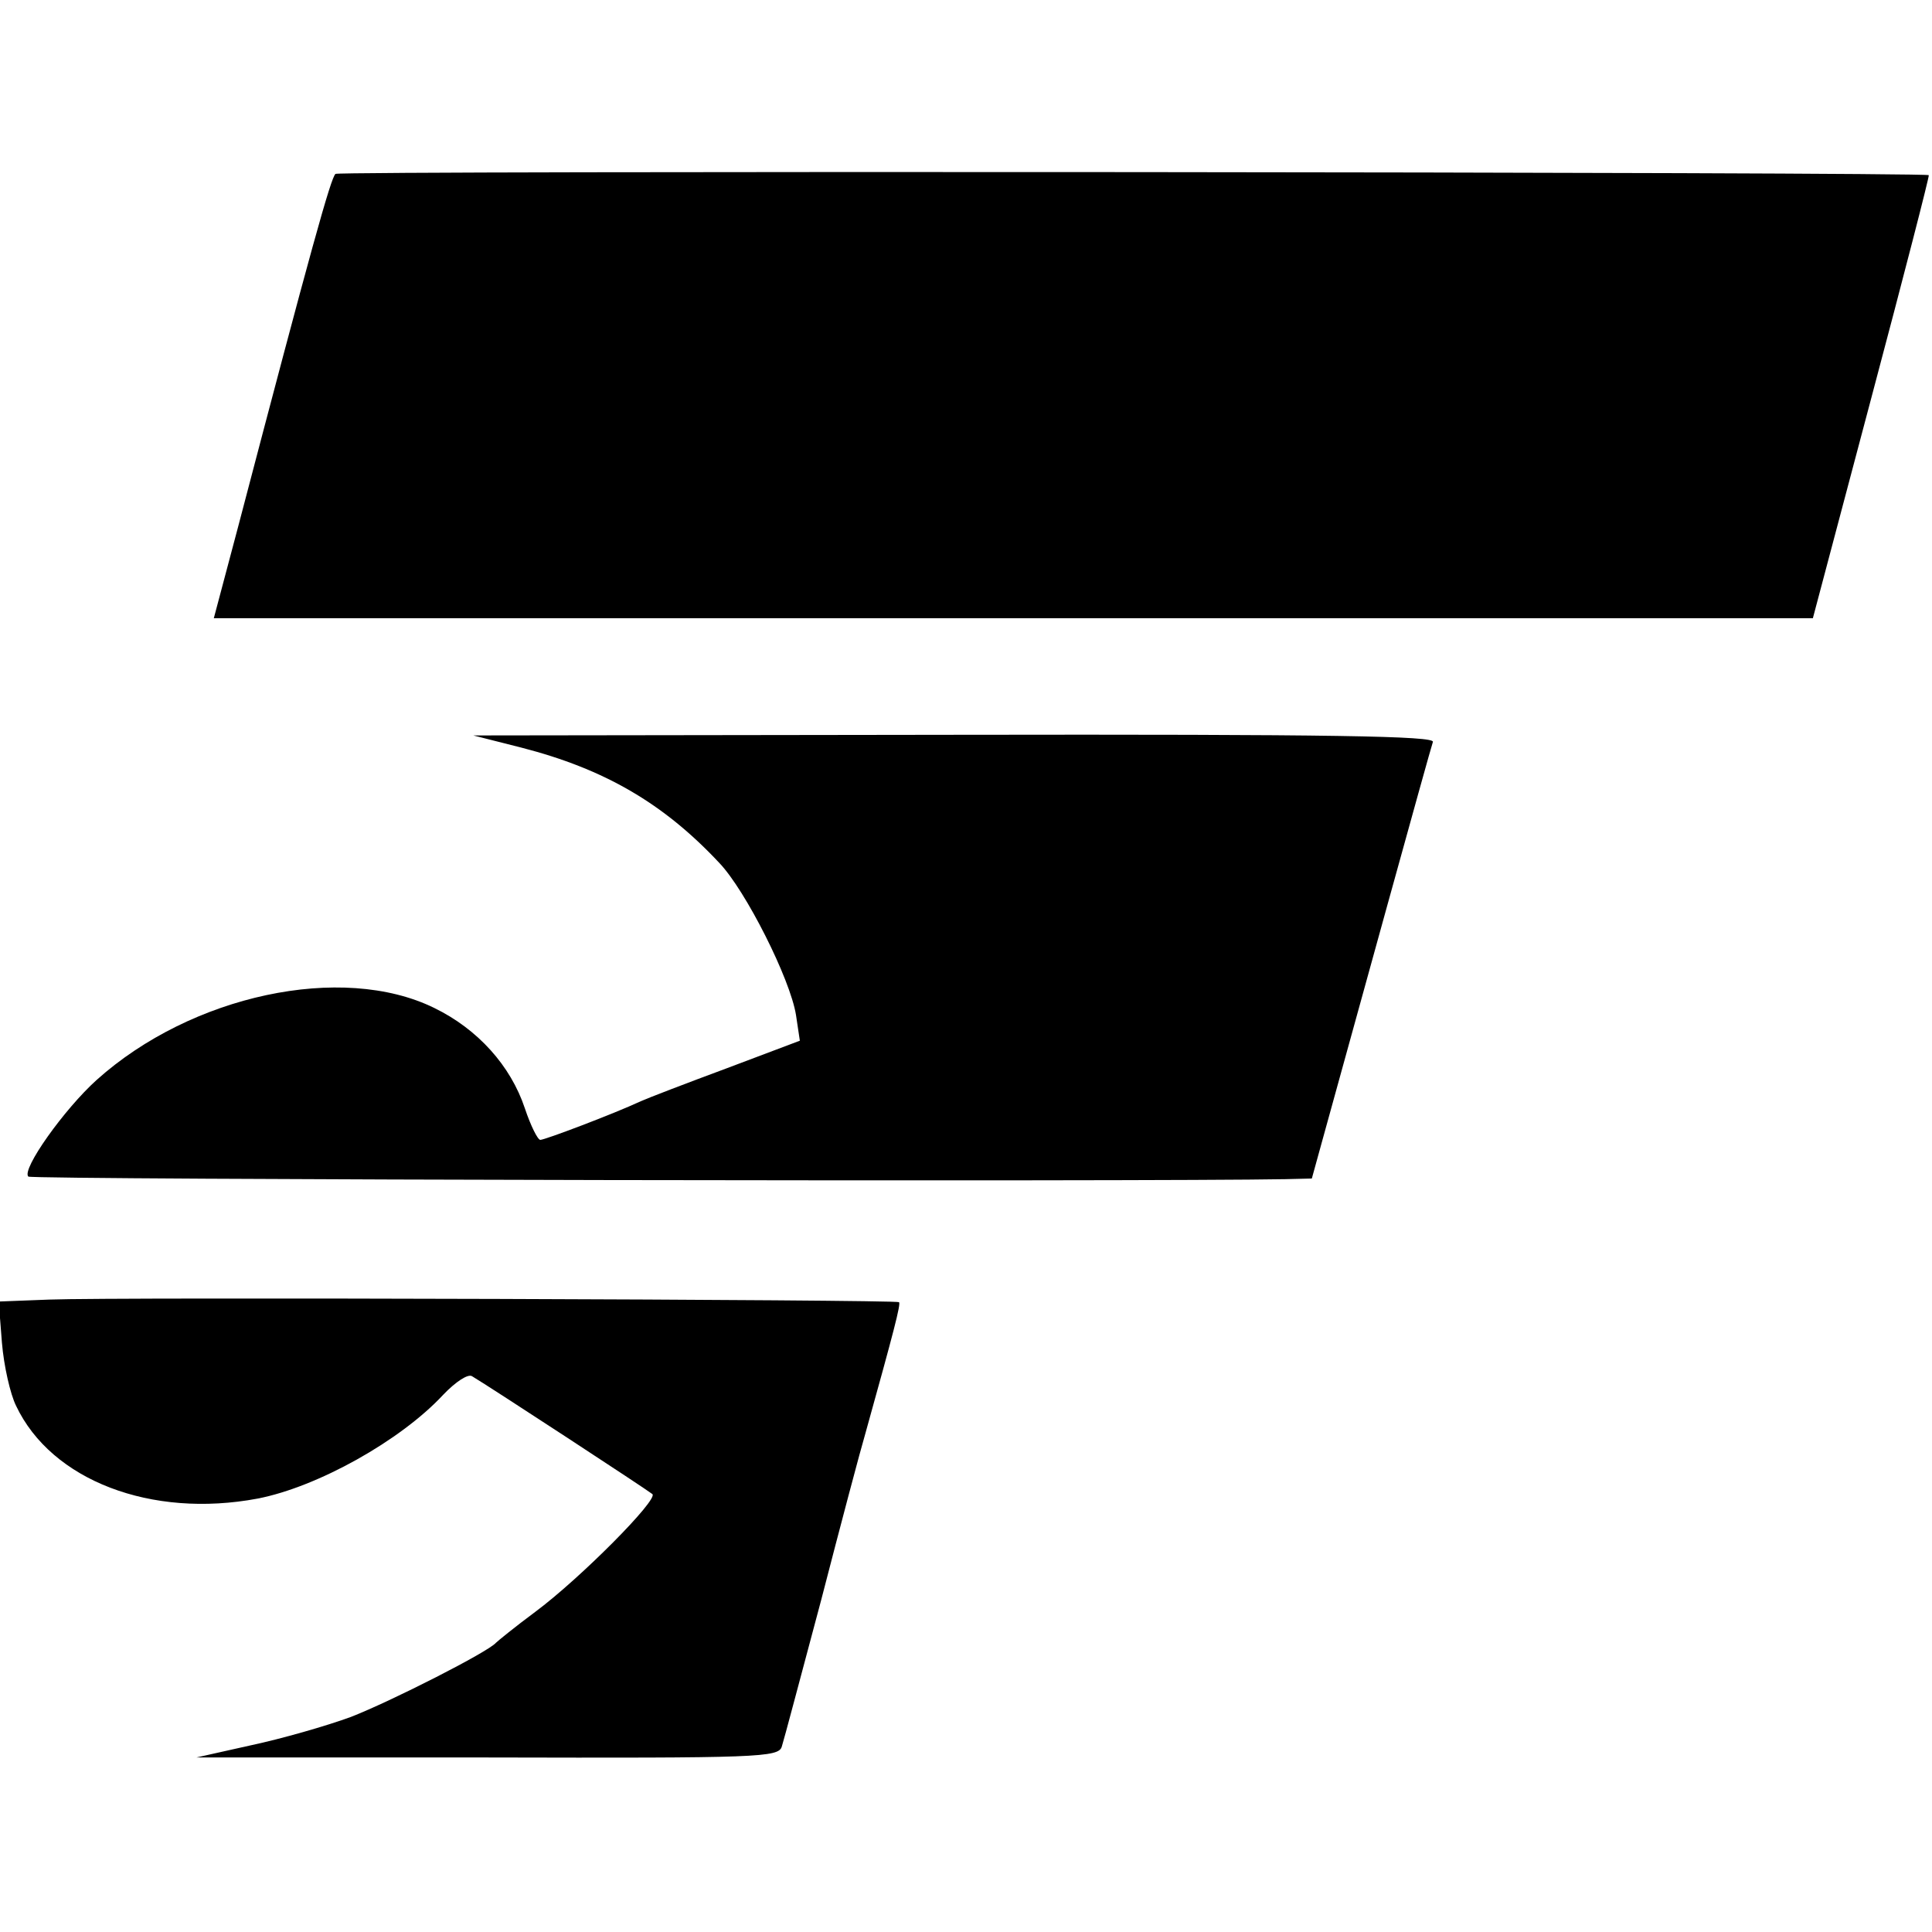
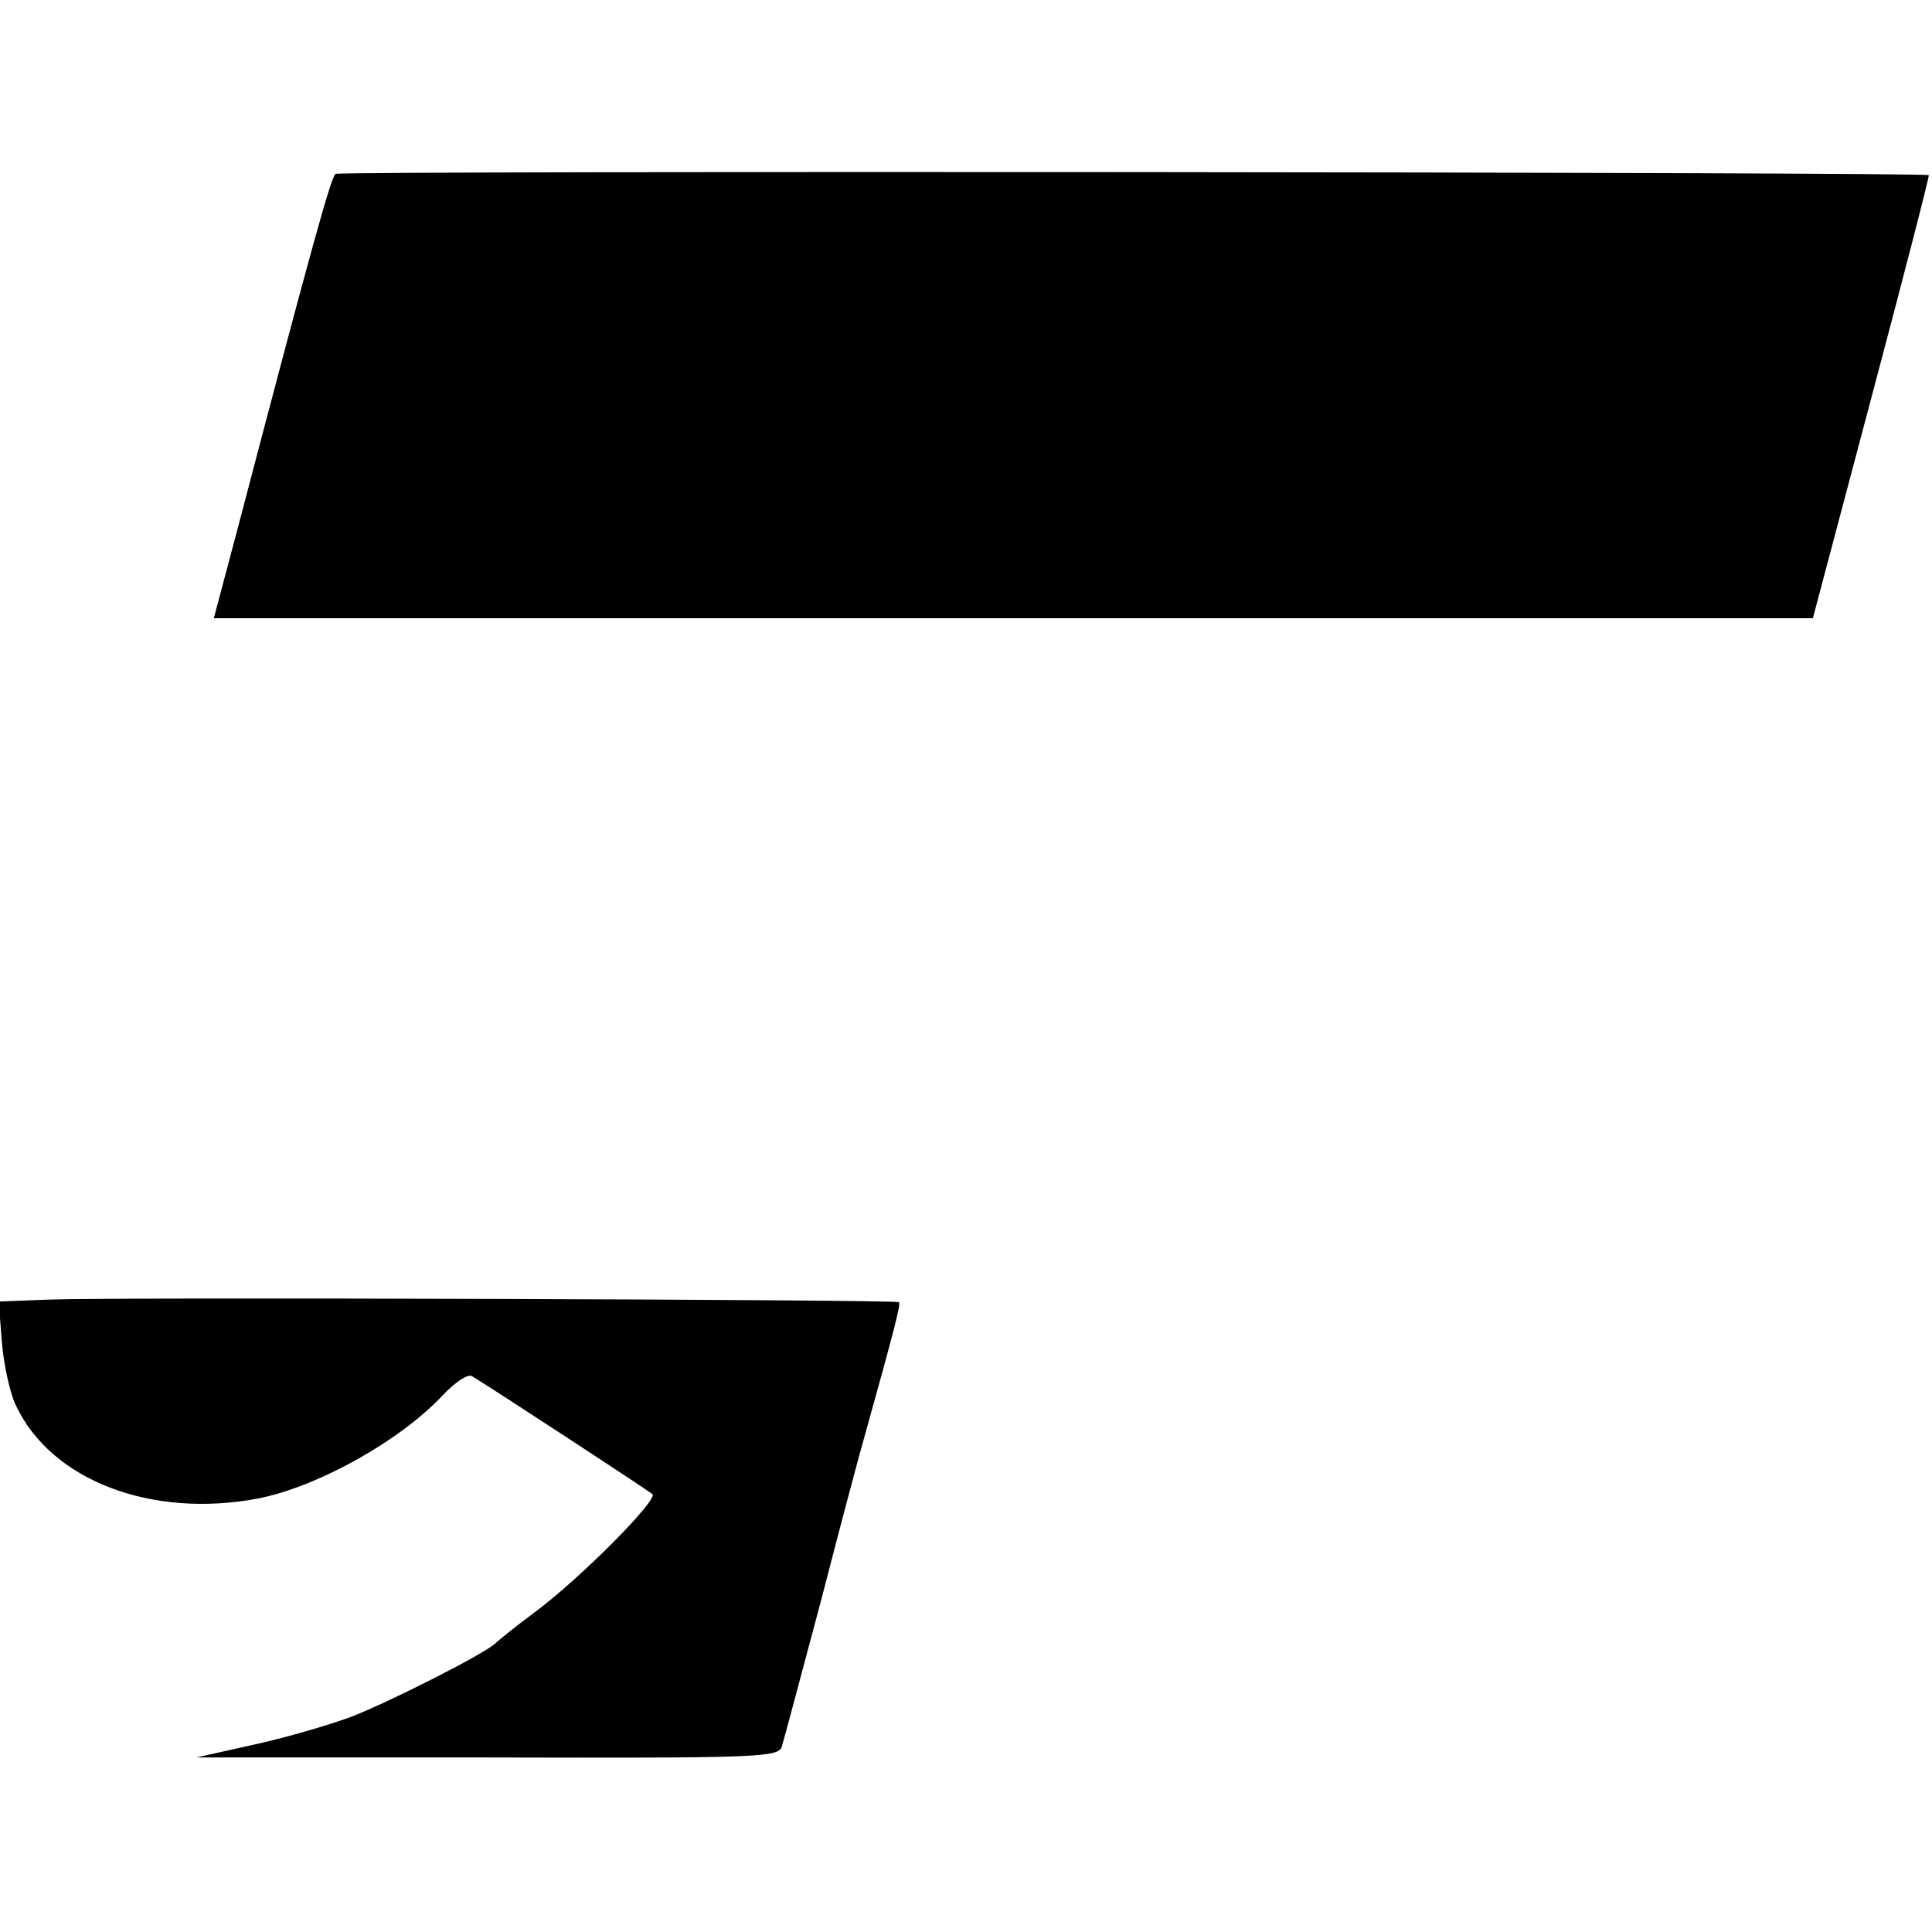
<svg xmlns="http://www.w3.org/2000/svg" version="1.0" width="300pt" height="300pt" viewBox="0 0 300 300" preserveAspectRatio="xMidYMid meet">
  <g transform="translate(0,300) scale(0.1,-0.1)" fill="#000000" stroke="none">
    <path d="M521 2730 c-7 -5 -38 -116 -151 -547 l-38 -143 1242 0 1241 0 91 343 c50 188 90 343 89 345 -4 5 -2467 7 -2474 2z" />
-     <path d="M810 1839 c128 -33 220 -86 307 -179 41 -43 110 -180 119 -236 l6 -40 -114 -43 c-62 -23 -122 -46 -133 -51 -43 -20 -149 -60 -156 -60 -4 0 -15 22 -24 49 -22 66 -73 123 -141 156 -143 70 -377 20 -524 -112 -50 -45 -117 -139 -106 -150 4 -5 1740 -8 1952 -4 l41 1 16 58 c44 159 168 609 172 620 3 9 -149 12 -743 11 l-747 -1 75 -19z" />
    <path d="M76 982 l-78 -3 5 -64 c3 -36 13 -80 22 -98 55 -116 210 -175 375 -144 93 18 222 90 288 161 20 21 39 33 45 29 27 -16 273 -177 280 -183 10 -8 -112 -131 -182 -183 -31 -23 -58 -45 -61 -48 -12 -14 -161 -90 -225 -115 -38 -14 -108 -34 -155 -44 l-85 -19 452 0 c422 -1 452 0 457 17 3 9 30 111 61 227 30 116 61 233 69 260 44 158 55 200 52 203 -5 4 -1215 8 -1320 4z" />
  </g>
</svg>